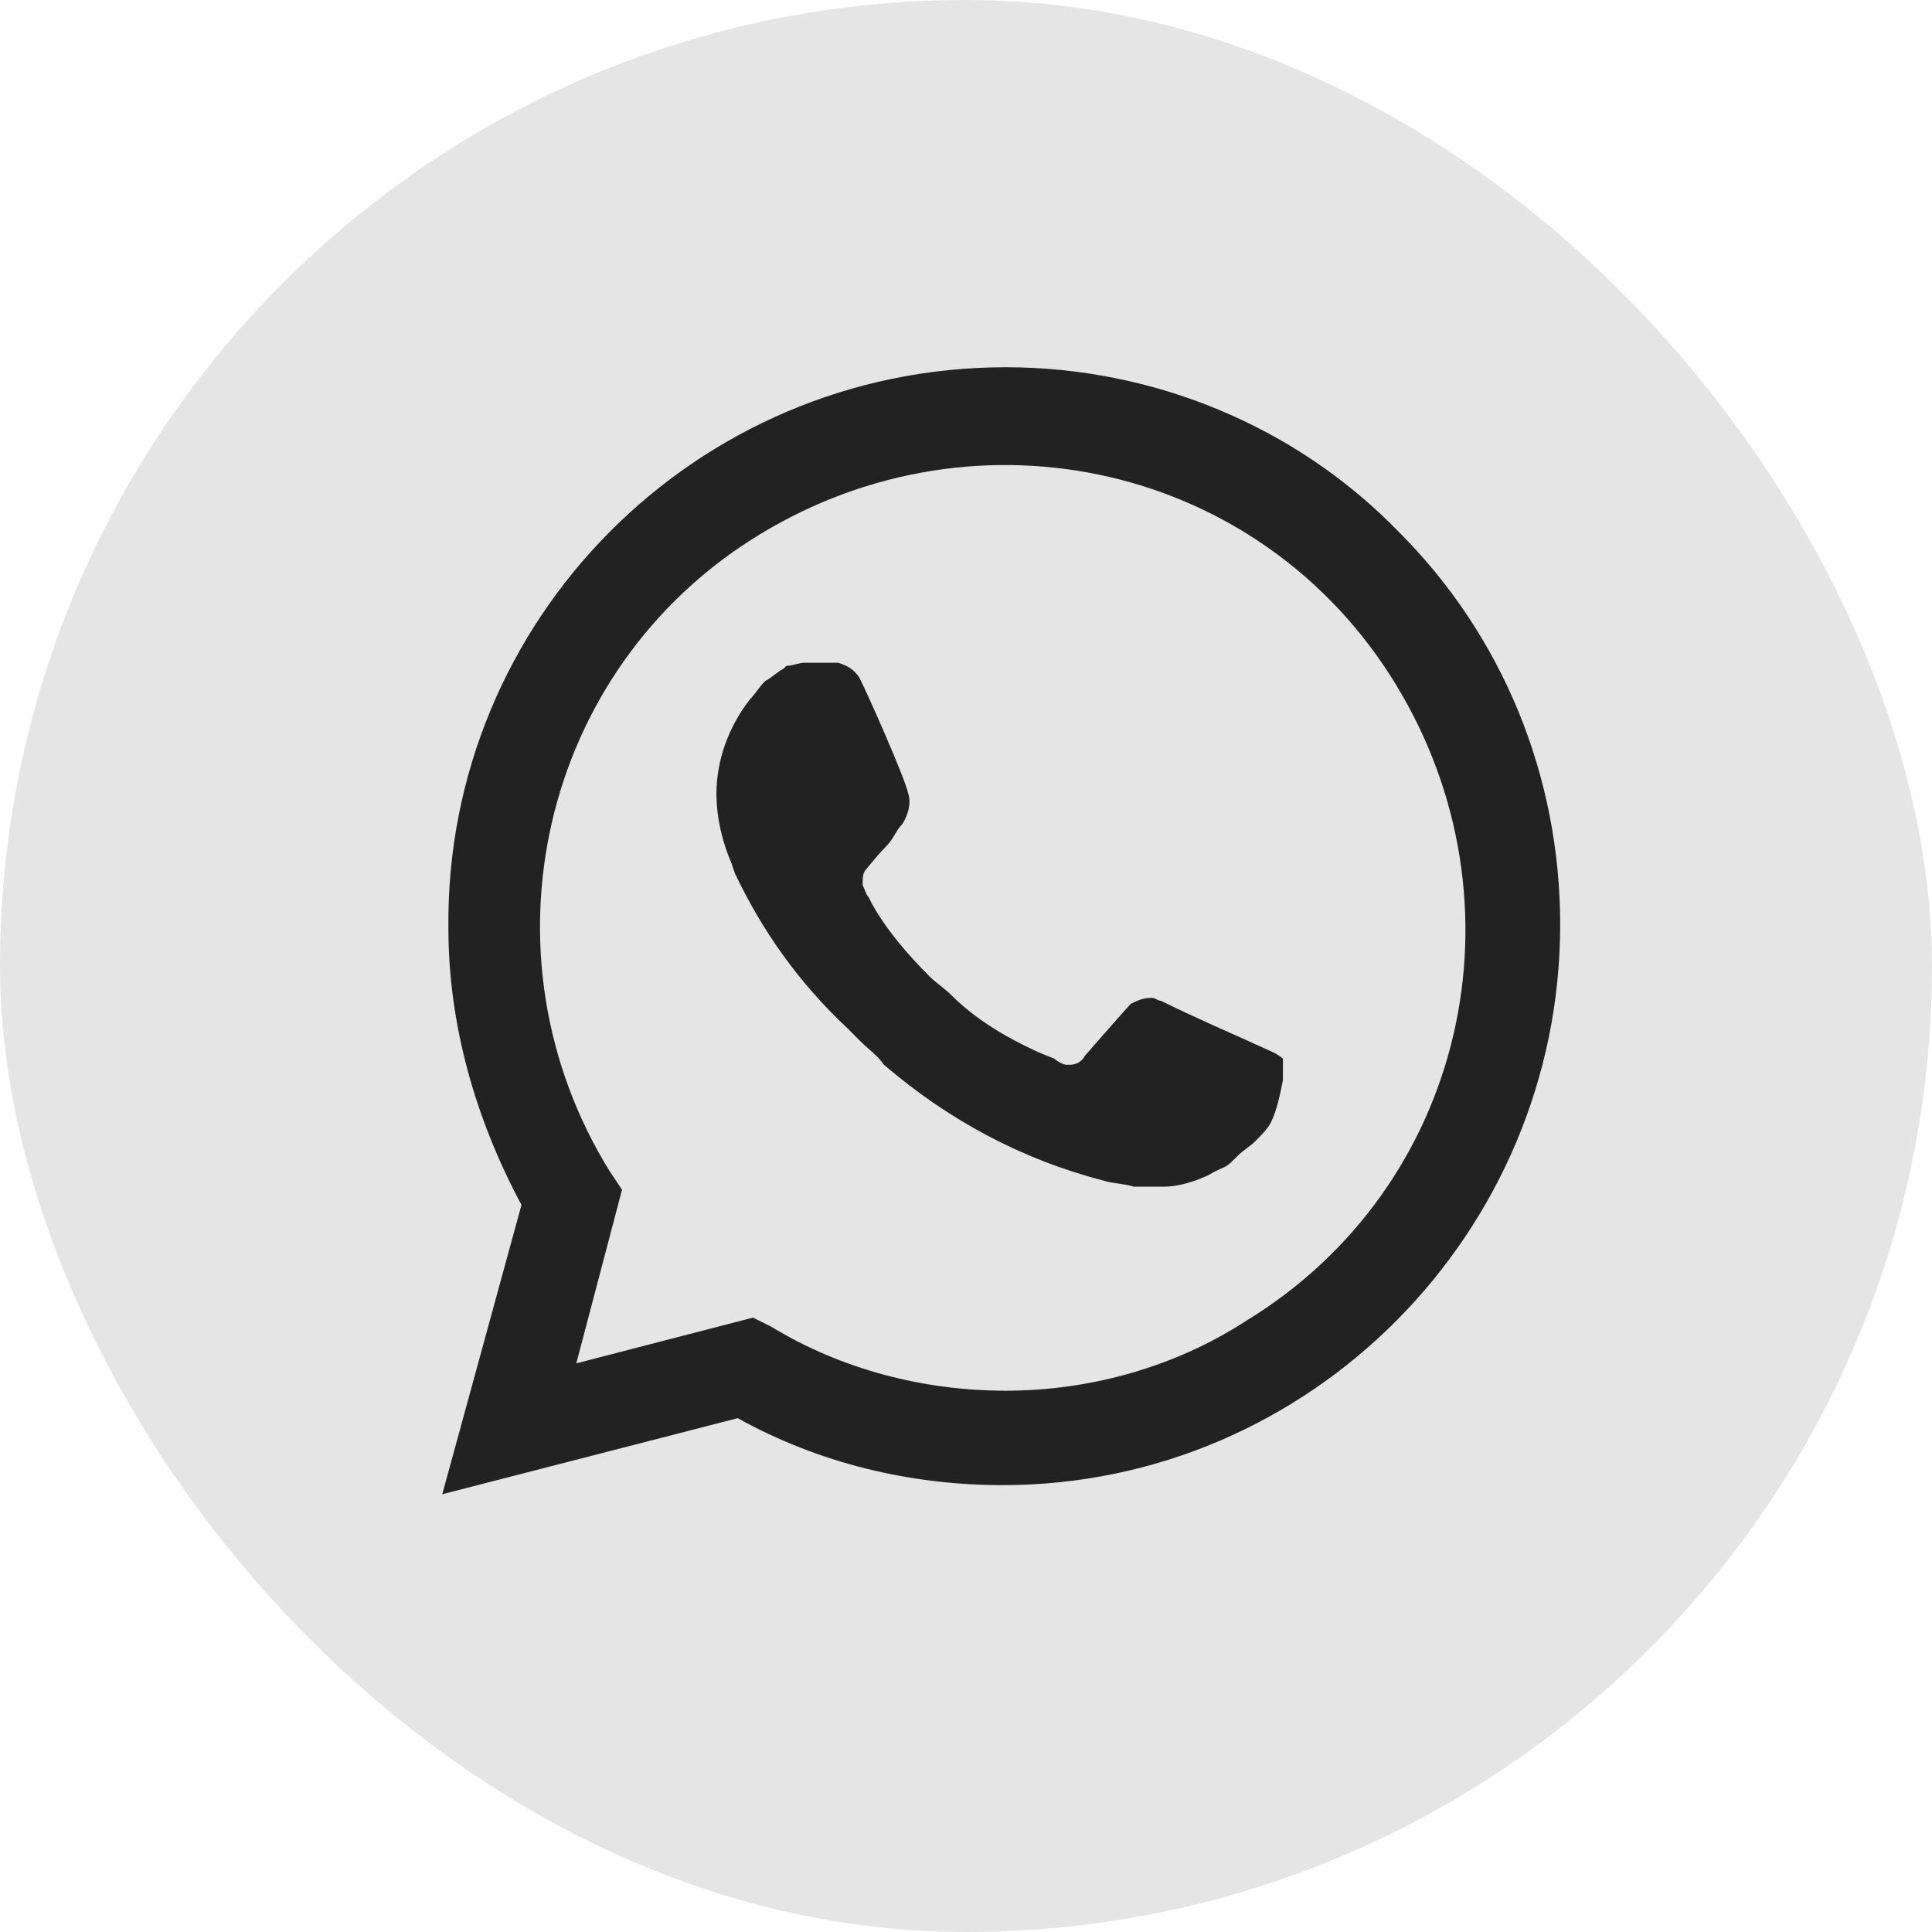
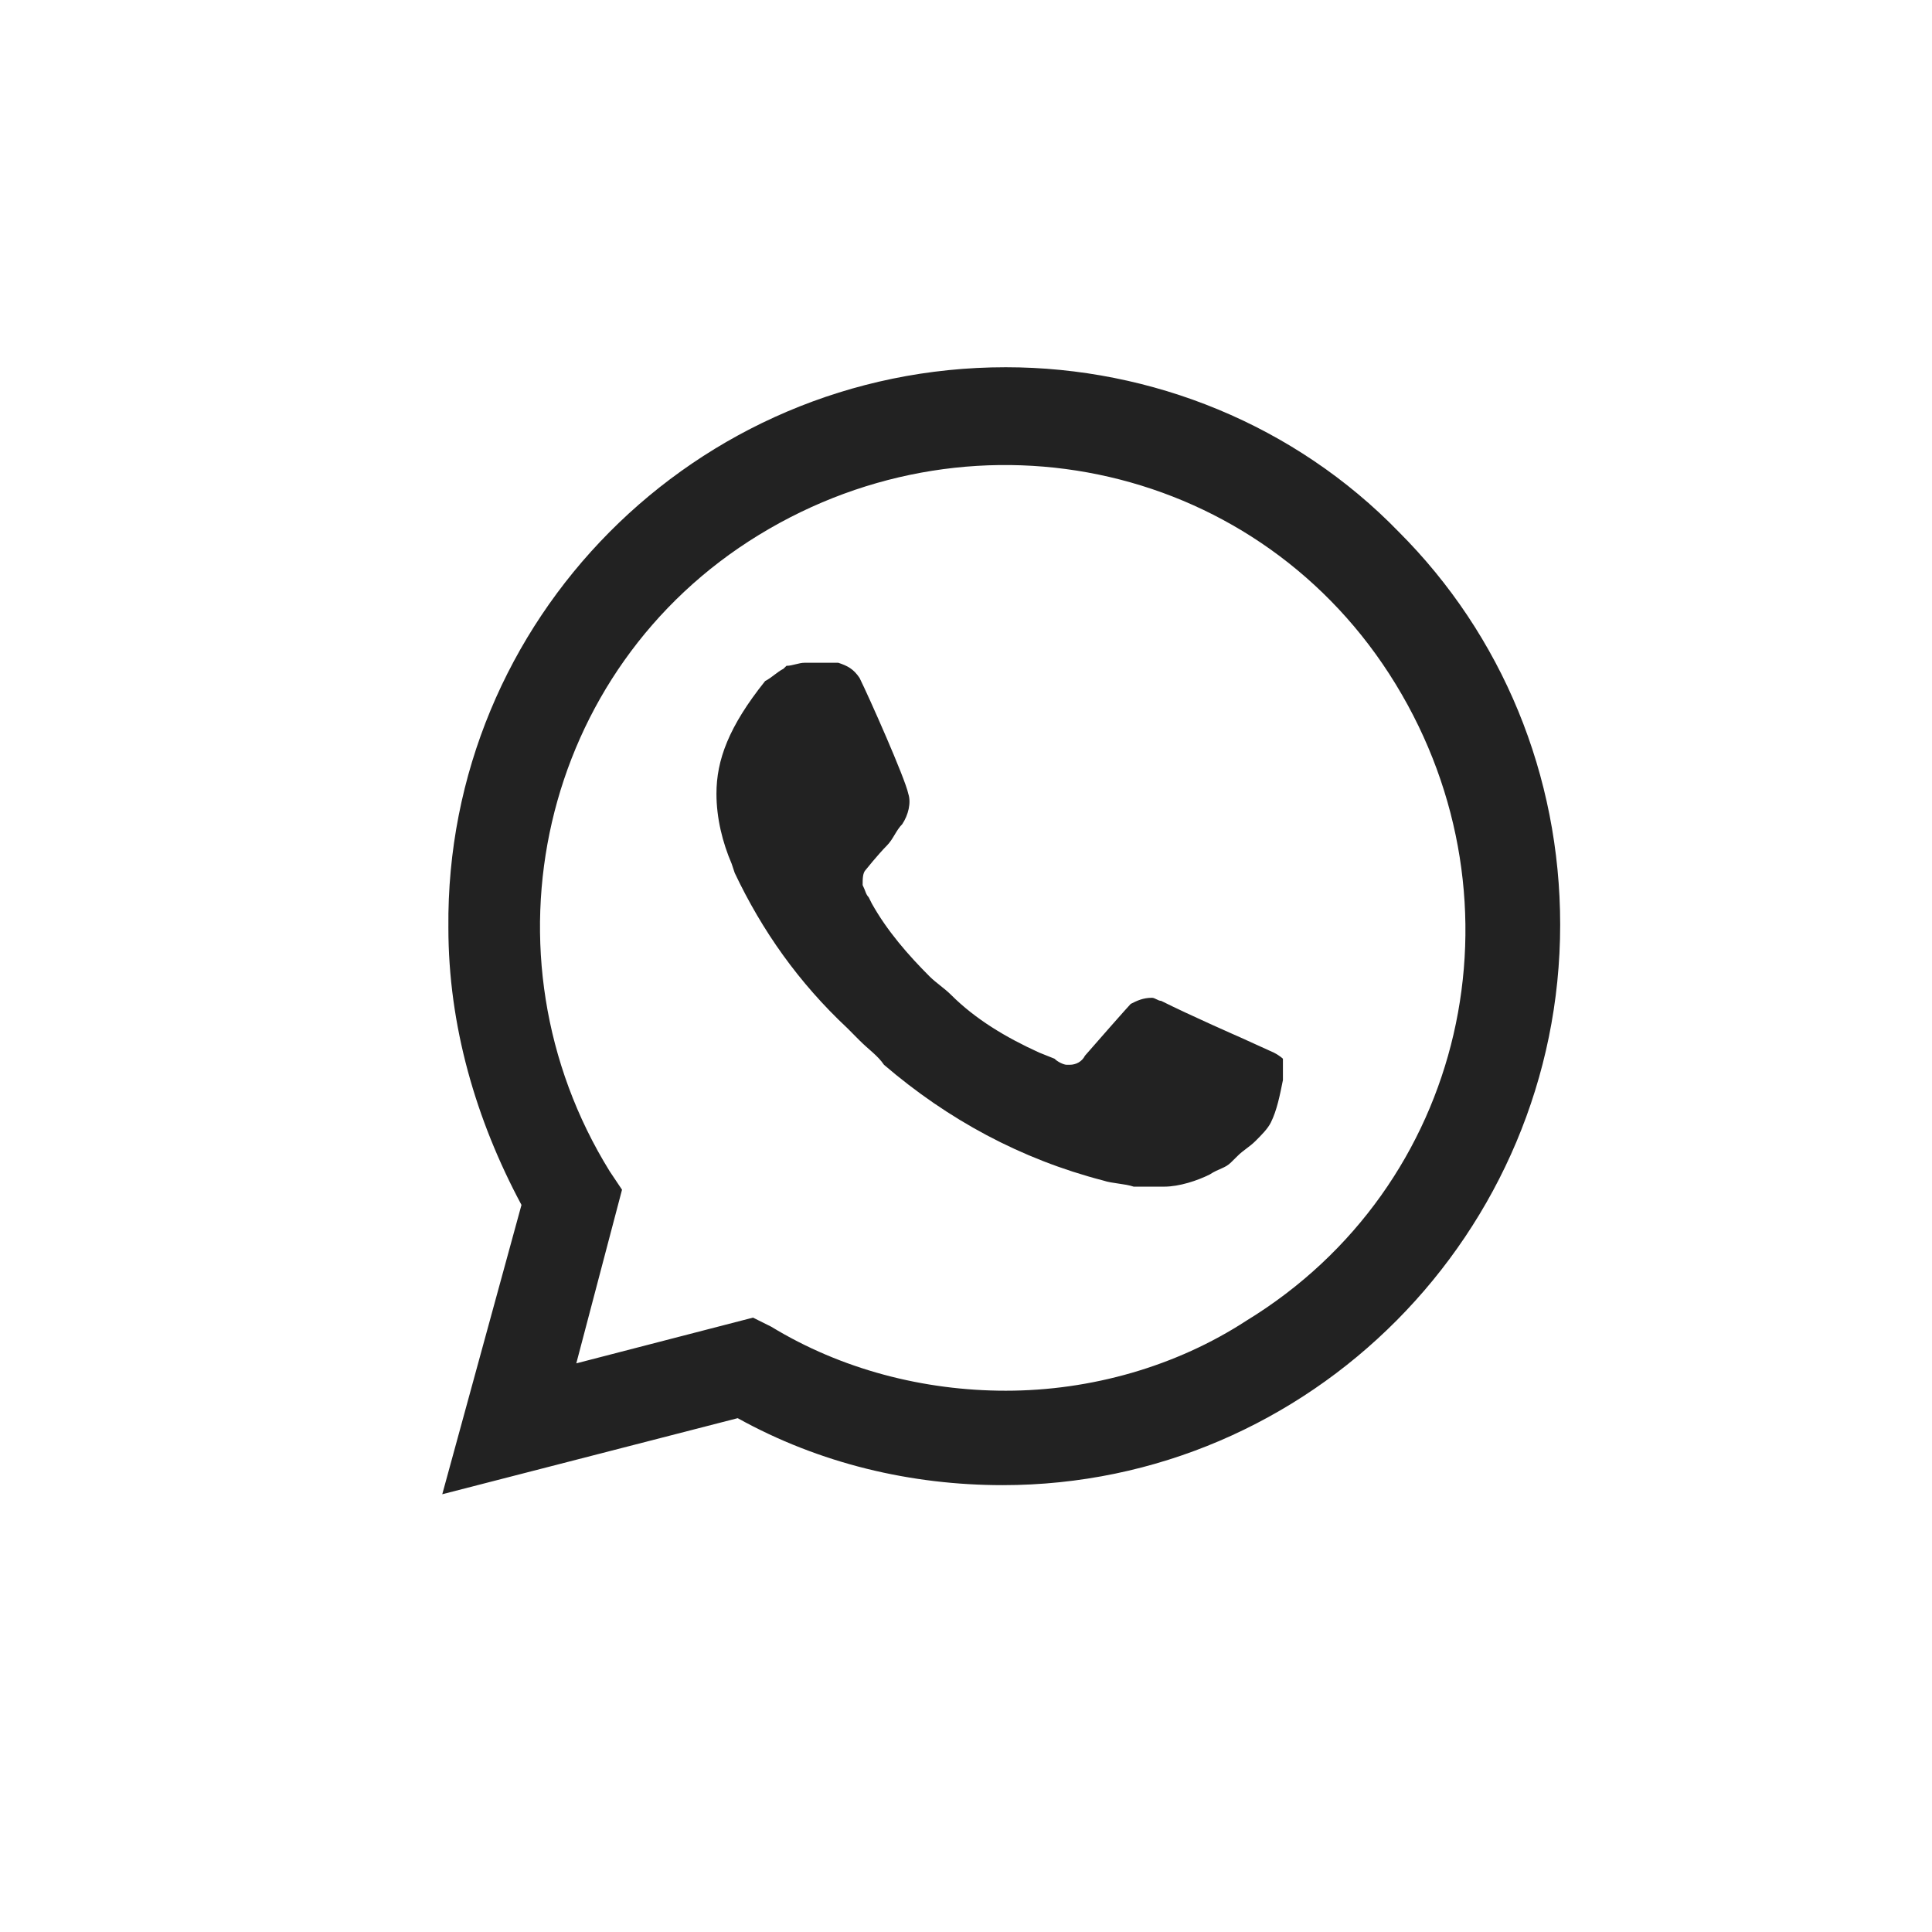
<svg xmlns="http://www.w3.org/2000/svg" width="24" height="24" viewBox="0 0 24 24" fill="none">
-   <rect width="24" height="24" rx="12" fill="#E5E5E5" />
-   <path d="M17.375 6.606C16.089 5.281 14.31 4.562 12.494 4.562C8.635 4.562 5.532 7.703 5.57 11.525C5.57 12.736 5.91 13.908 6.478 14.968L5.494 18.562L9.164 17.617C10.186 18.184 11.321 18.449 12.456 18.449C16.278 18.449 19.381 15.308 19.381 11.487C19.381 9.633 18.662 7.892 17.375 6.606ZM12.494 17.276C11.473 17.276 10.451 17.011 9.581 16.481L9.354 16.368L7.159 16.936L7.727 14.779L7.575 14.552C5.91 11.865 6.705 8.308 9.429 6.644C12.154 4.979 15.672 5.773 17.337 8.498C19.002 11.222 18.208 14.741 15.483 16.406C14.613 16.973 13.554 17.276 12.494 17.276ZM15.824 13.076L15.408 12.887C15.408 12.887 14.802 12.622 14.424 12.433C14.386 12.433 14.348 12.395 14.31 12.395C14.197 12.395 14.121 12.433 14.046 12.471C14.046 12.471 14.008 12.508 13.478 13.114C13.44 13.19 13.364 13.227 13.289 13.227H13.251C13.213 13.227 13.137 13.19 13.1 13.152L12.91 13.076C12.494 12.887 12.116 12.66 11.813 12.357C11.737 12.281 11.624 12.206 11.548 12.13C11.283 11.865 11.018 11.562 10.829 11.222L10.791 11.146C10.754 11.108 10.754 11.071 10.716 10.995C10.716 10.919 10.716 10.844 10.754 10.806C10.754 10.806 10.905 10.617 11.018 10.503C11.094 10.427 11.132 10.314 11.208 10.238C11.283 10.125 11.321 9.973 11.283 9.86C11.245 9.671 10.791 8.649 10.678 8.422C10.602 8.308 10.527 8.271 10.413 8.233H10.3C10.224 8.233 10.11 8.233 9.997 8.233C9.921 8.233 9.845 8.271 9.77 8.271L9.732 8.308C9.656 8.346 9.581 8.422 9.505 8.46C9.429 8.535 9.391 8.611 9.316 8.687C9.051 9.027 8.9 9.444 8.9 9.86C8.9 10.162 8.975 10.465 9.089 10.73L9.127 10.844C9.467 11.562 9.921 12.206 10.527 12.773L10.678 12.925C10.791 13.038 10.905 13.114 10.981 13.227C11.775 13.908 12.683 14.4 13.705 14.665C13.819 14.703 13.97 14.703 14.083 14.741C14.197 14.741 14.348 14.741 14.462 14.741C14.651 14.741 14.878 14.665 15.029 14.589C15.143 14.514 15.219 14.514 15.294 14.438L15.37 14.363C15.445 14.287 15.521 14.249 15.597 14.173C15.672 14.098 15.748 14.022 15.786 13.946C15.862 13.795 15.899 13.606 15.937 13.417C15.937 13.341 15.937 13.227 15.937 13.152C15.937 13.152 15.899 13.114 15.824 13.076Z" fill="#222222" />
+   <path d="M17.375 6.606C16.089 5.281 14.31 4.562 12.494 4.562C8.635 4.562 5.532 7.703 5.57 11.525C5.57 12.736 5.91 13.908 6.478 14.968L5.494 18.562L9.164 17.617C10.186 18.184 11.321 18.449 12.456 18.449C16.278 18.449 19.381 15.308 19.381 11.487C19.381 9.633 18.662 7.892 17.375 6.606ZM12.494 17.276C11.473 17.276 10.451 17.011 9.581 16.481L9.354 16.368L7.159 16.936L7.727 14.779L7.575 14.552C5.91 11.865 6.705 8.308 9.429 6.644C12.154 4.979 15.672 5.773 17.337 8.498C19.002 11.222 18.208 14.741 15.483 16.406C14.613 16.973 13.554 17.276 12.494 17.276ZM15.824 13.076L15.408 12.887C15.408 12.887 14.802 12.622 14.424 12.433C14.386 12.433 14.348 12.395 14.31 12.395C14.197 12.395 14.121 12.433 14.046 12.471C14.046 12.471 14.008 12.508 13.478 13.114C13.44 13.19 13.364 13.227 13.289 13.227H13.251C13.213 13.227 13.137 13.19 13.1 13.152L12.91 13.076C12.494 12.887 12.116 12.66 11.813 12.357C11.737 12.281 11.624 12.206 11.548 12.13C11.283 11.865 11.018 11.562 10.829 11.222L10.791 11.146C10.754 11.108 10.754 11.071 10.716 10.995C10.716 10.919 10.716 10.844 10.754 10.806C10.754 10.806 10.905 10.617 11.018 10.503C11.094 10.427 11.132 10.314 11.208 10.238C11.283 10.125 11.321 9.973 11.283 9.86C11.245 9.671 10.791 8.649 10.678 8.422C10.602 8.308 10.527 8.271 10.413 8.233H10.3C10.224 8.233 10.11 8.233 9.997 8.233C9.921 8.233 9.845 8.271 9.77 8.271L9.732 8.308C9.656 8.346 9.581 8.422 9.505 8.46C9.051 9.027 8.9 9.444 8.9 9.86C8.9 10.162 8.975 10.465 9.089 10.73L9.127 10.844C9.467 11.562 9.921 12.206 10.527 12.773L10.678 12.925C10.791 13.038 10.905 13.114 10.981 13.227C11.775 13.908 12.683 14.4 13.705 14.665C13.819 14.703 13.97 14.703 14.083 14.741C14.197 14.741 14.348 14.741 14.462 14.741C14.651 14.741 14.878 14.665 15.029 14.589C15.143 14.514 15.219 14.514 15.294 14.438L15.37 14.363C15.445 14.287 15.521 14.249 15.597 14.173C15.672 14.098 15.748 14.022 15.786 13.946C15.862 13.795 15.899 13.606 15.937 13.417C15.937 13.341 15.937 13.227 15.937 13.152C15.937 13.152 15.899 13.114 15.824 13.076Z" fill="#222222" />
</svg>